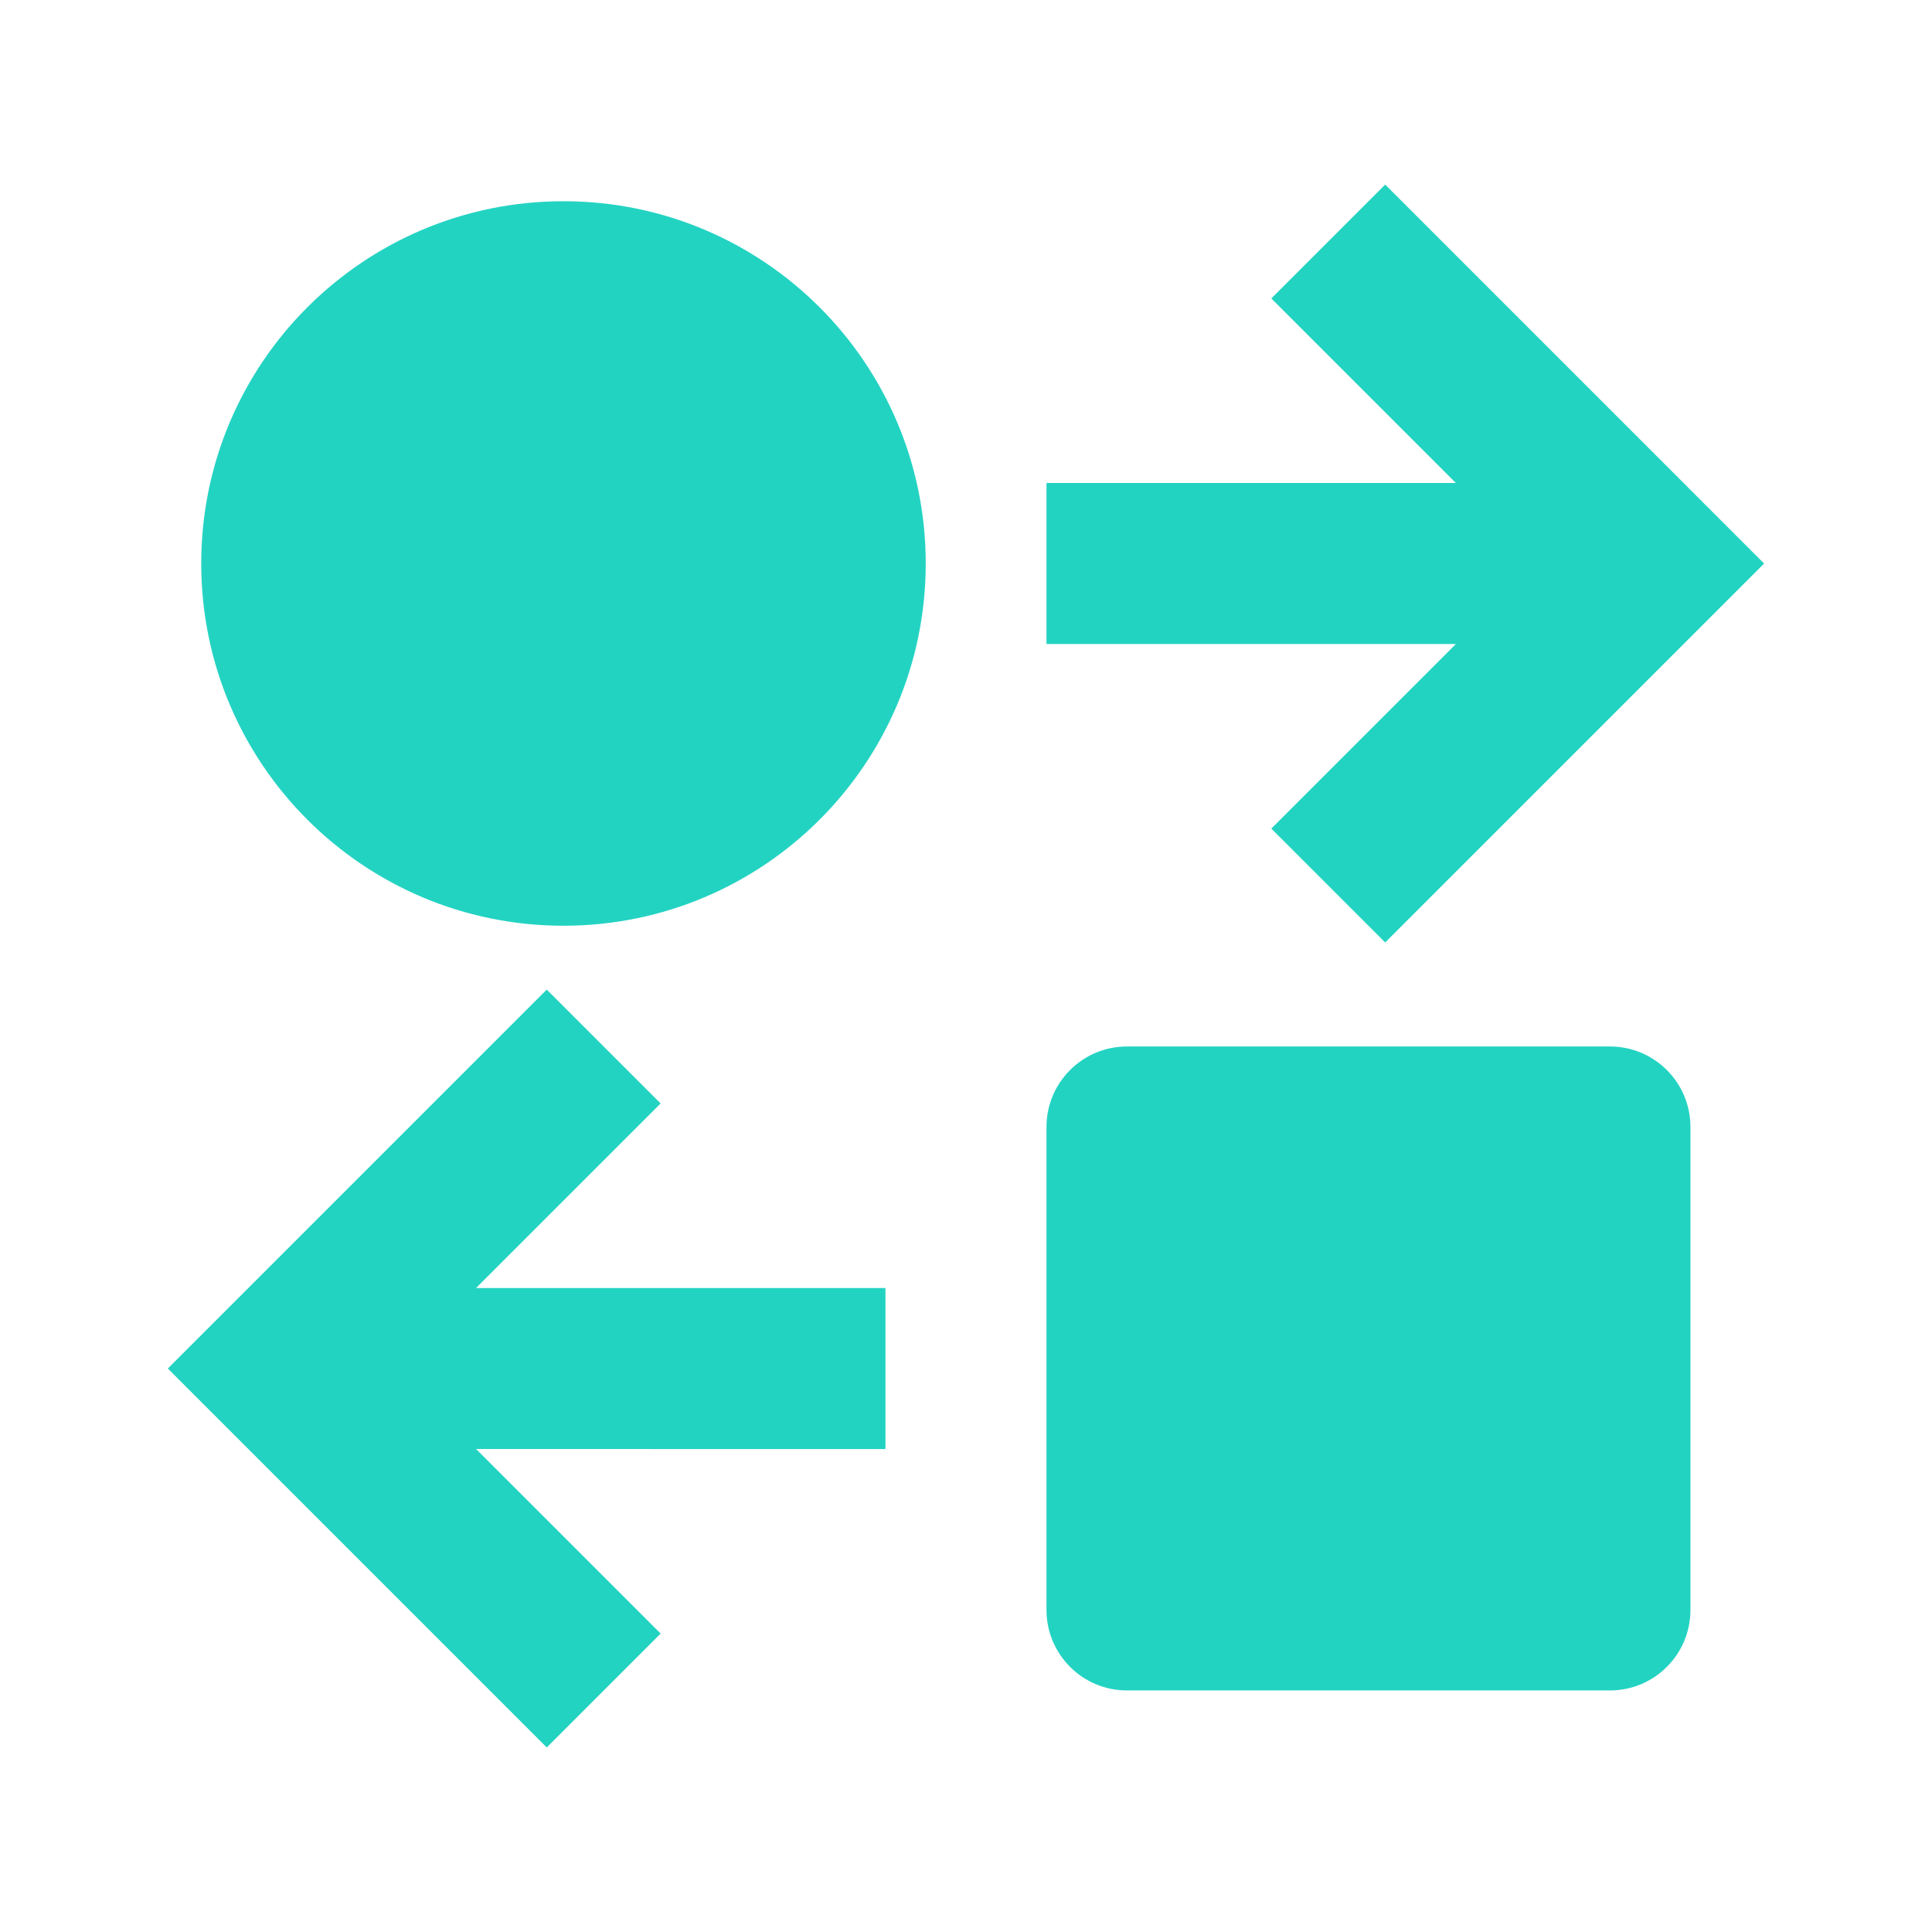
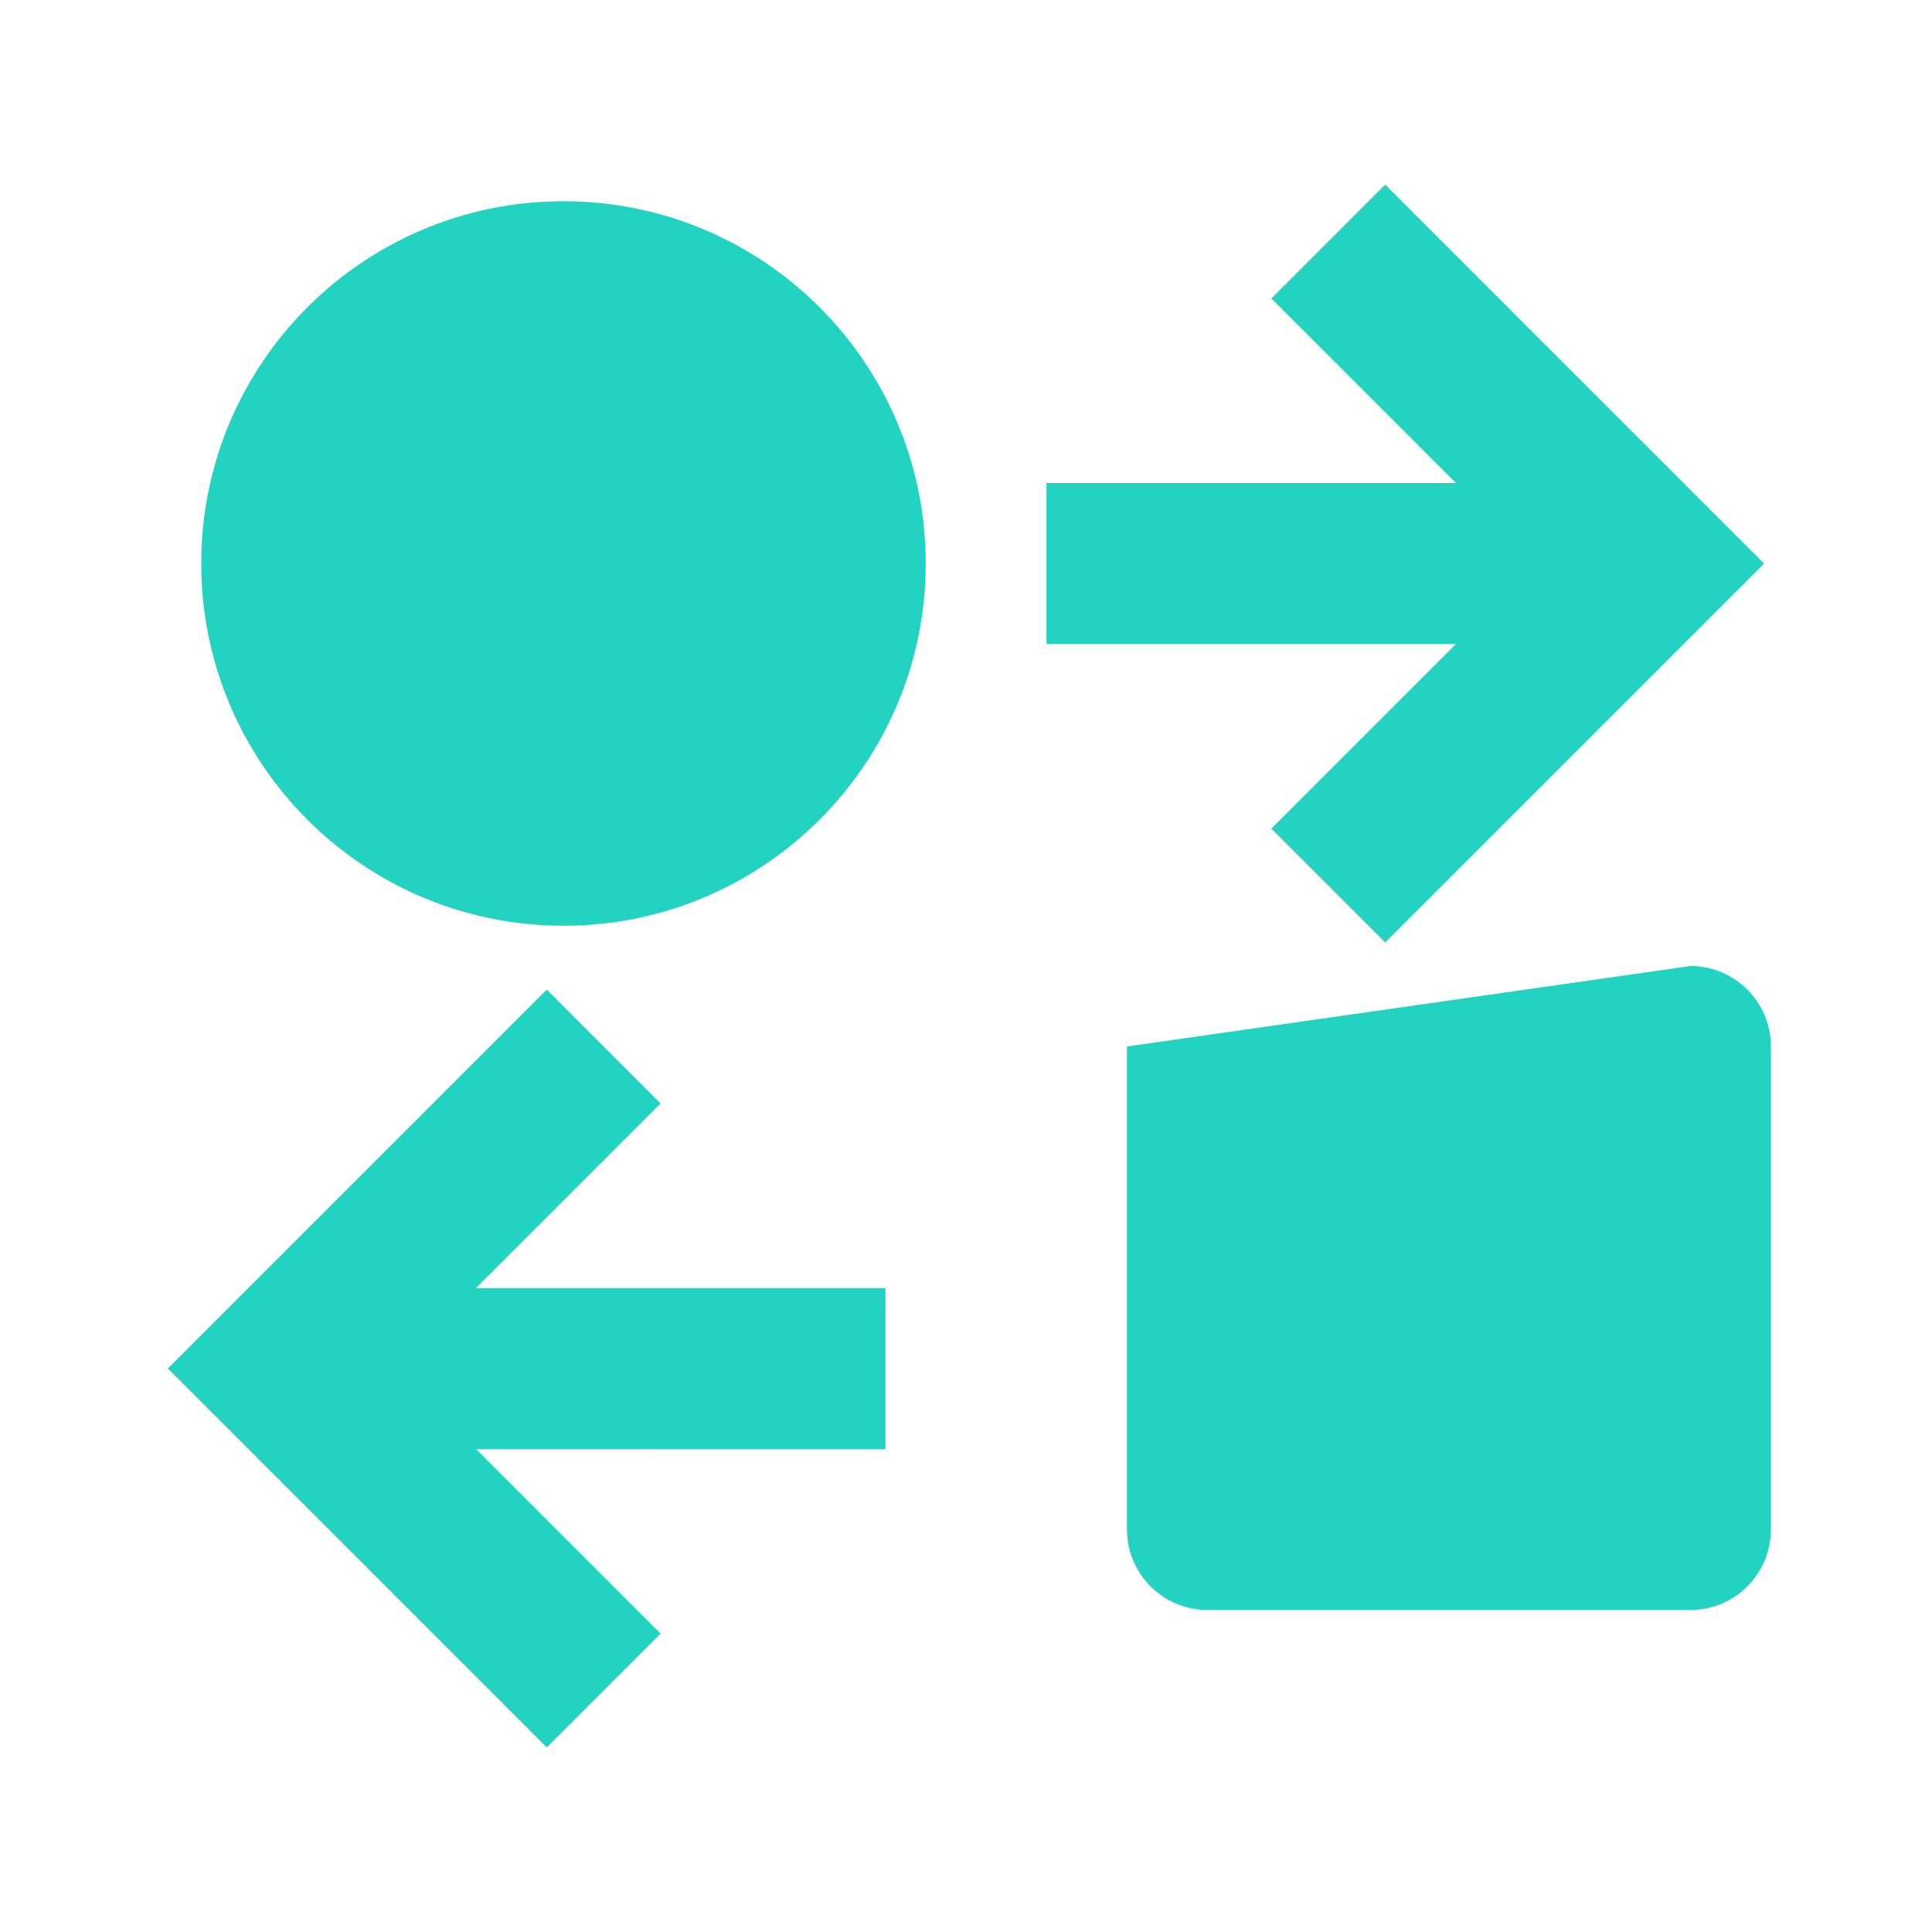
<svg xmlns="http://www.w3.org/2000/svg" fill="none" height="32" viewBox="0 0 32 32" width="32">
-   <path d="m22.943 3.057-1.886 1.886 3.057 3.057h-6.781v2.667h6.781l-3.057 3.057 1.886 1.886 6.276-6.276zm-13.61 12.276c3.314 0 6-2.686 6-6 0-3.314-2.686-6-6-6-3.314 0-6 2.686-6 6 0 3.314 2.686 6 6 6zm-1.448 8.667 3.057 3.057-1.886 1.886-6.276-6.276 6.276-6.276 1.886 1.886-3.057 3.057h6.781v2.667zm10.781-6.667c-.736 0-1.333.597-1.333 1.333v8c0 .736.597 1.333 1.333 1.333h8c.736 0 1.333-.597 1.333-1.333v-8c0-.736-.597-1.333-1.333-1.333z" fill="#23d3c2" />
+   <path d="m22.943 3.057-1.886 1.886 3.057 3.057h-6.781v2.667h6.781l-3.057 3.057 1.886 1.886 6.276-6.276zm-13.61 12.276c3.314 0 6-2.686 6-6 0-3.314-2.686-6-6-6-3.314 0-6 2.686-6 6 0 3.314 2.686 6 6 6zm-1.448 8.667 3.057 3.057-1.886 1.886-6.276-6.276 6.276-6.276 1.886 1.886-3.057 3.057h6.781v2.667zm10.781-6.667v8c0 .736.597 1.333 1.333 1.333h8c.736 0 1.333-.597 1.333-1.333v-8c0-.736-.597-1.333-1.333-1.333z" fill="#23d3c2" />
</svg>